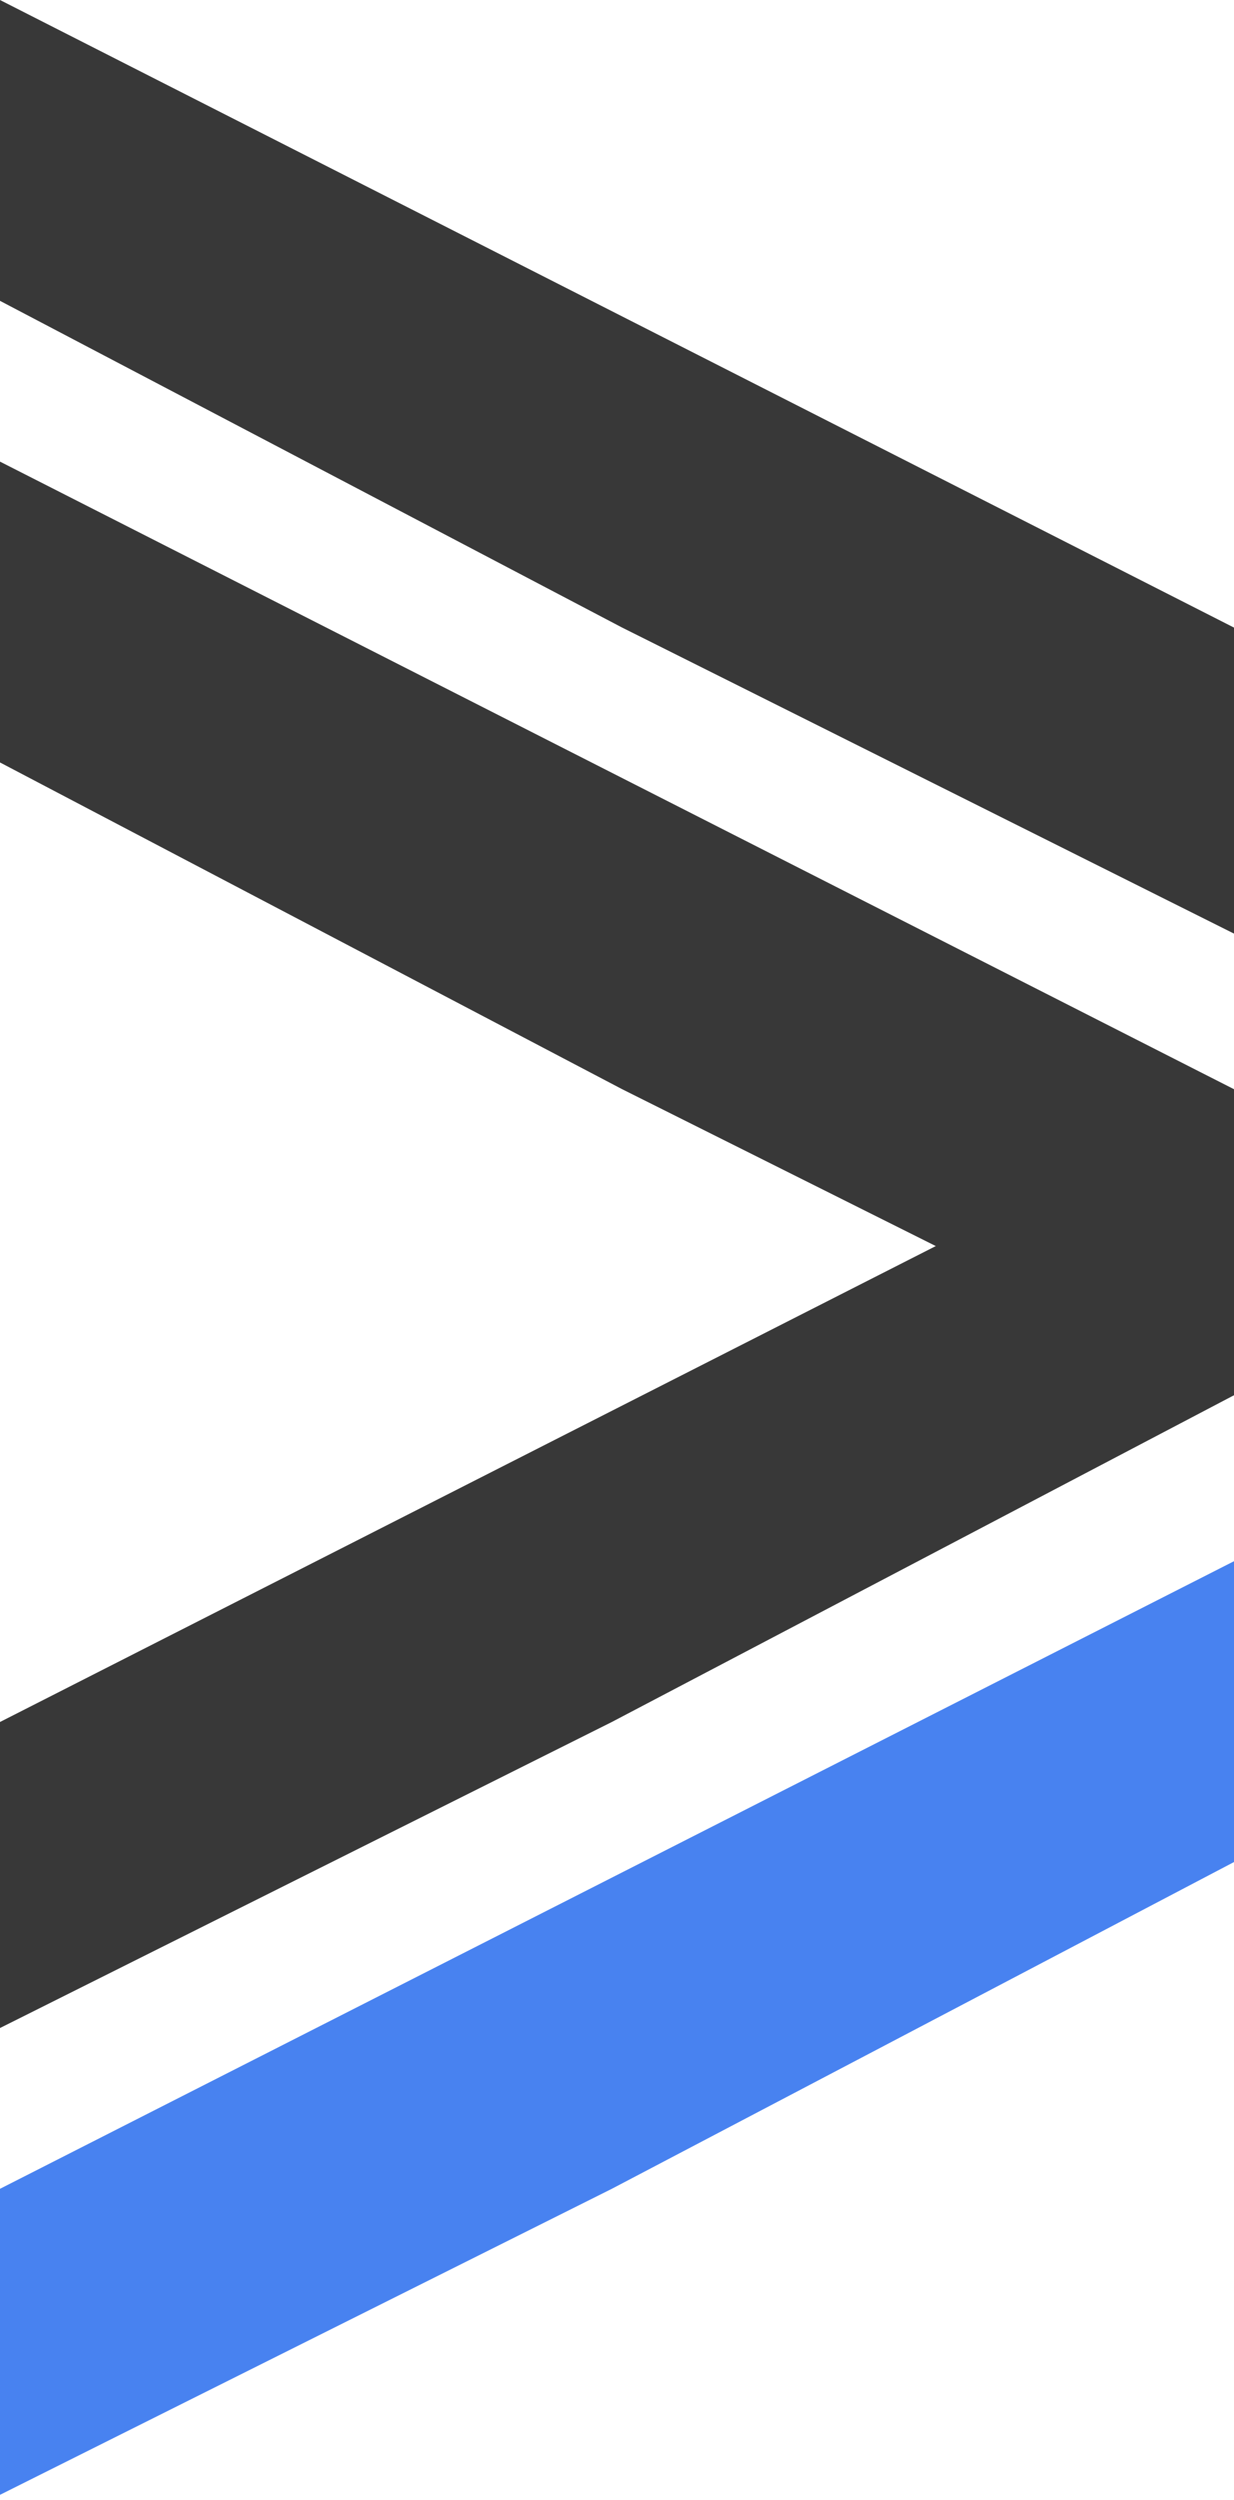
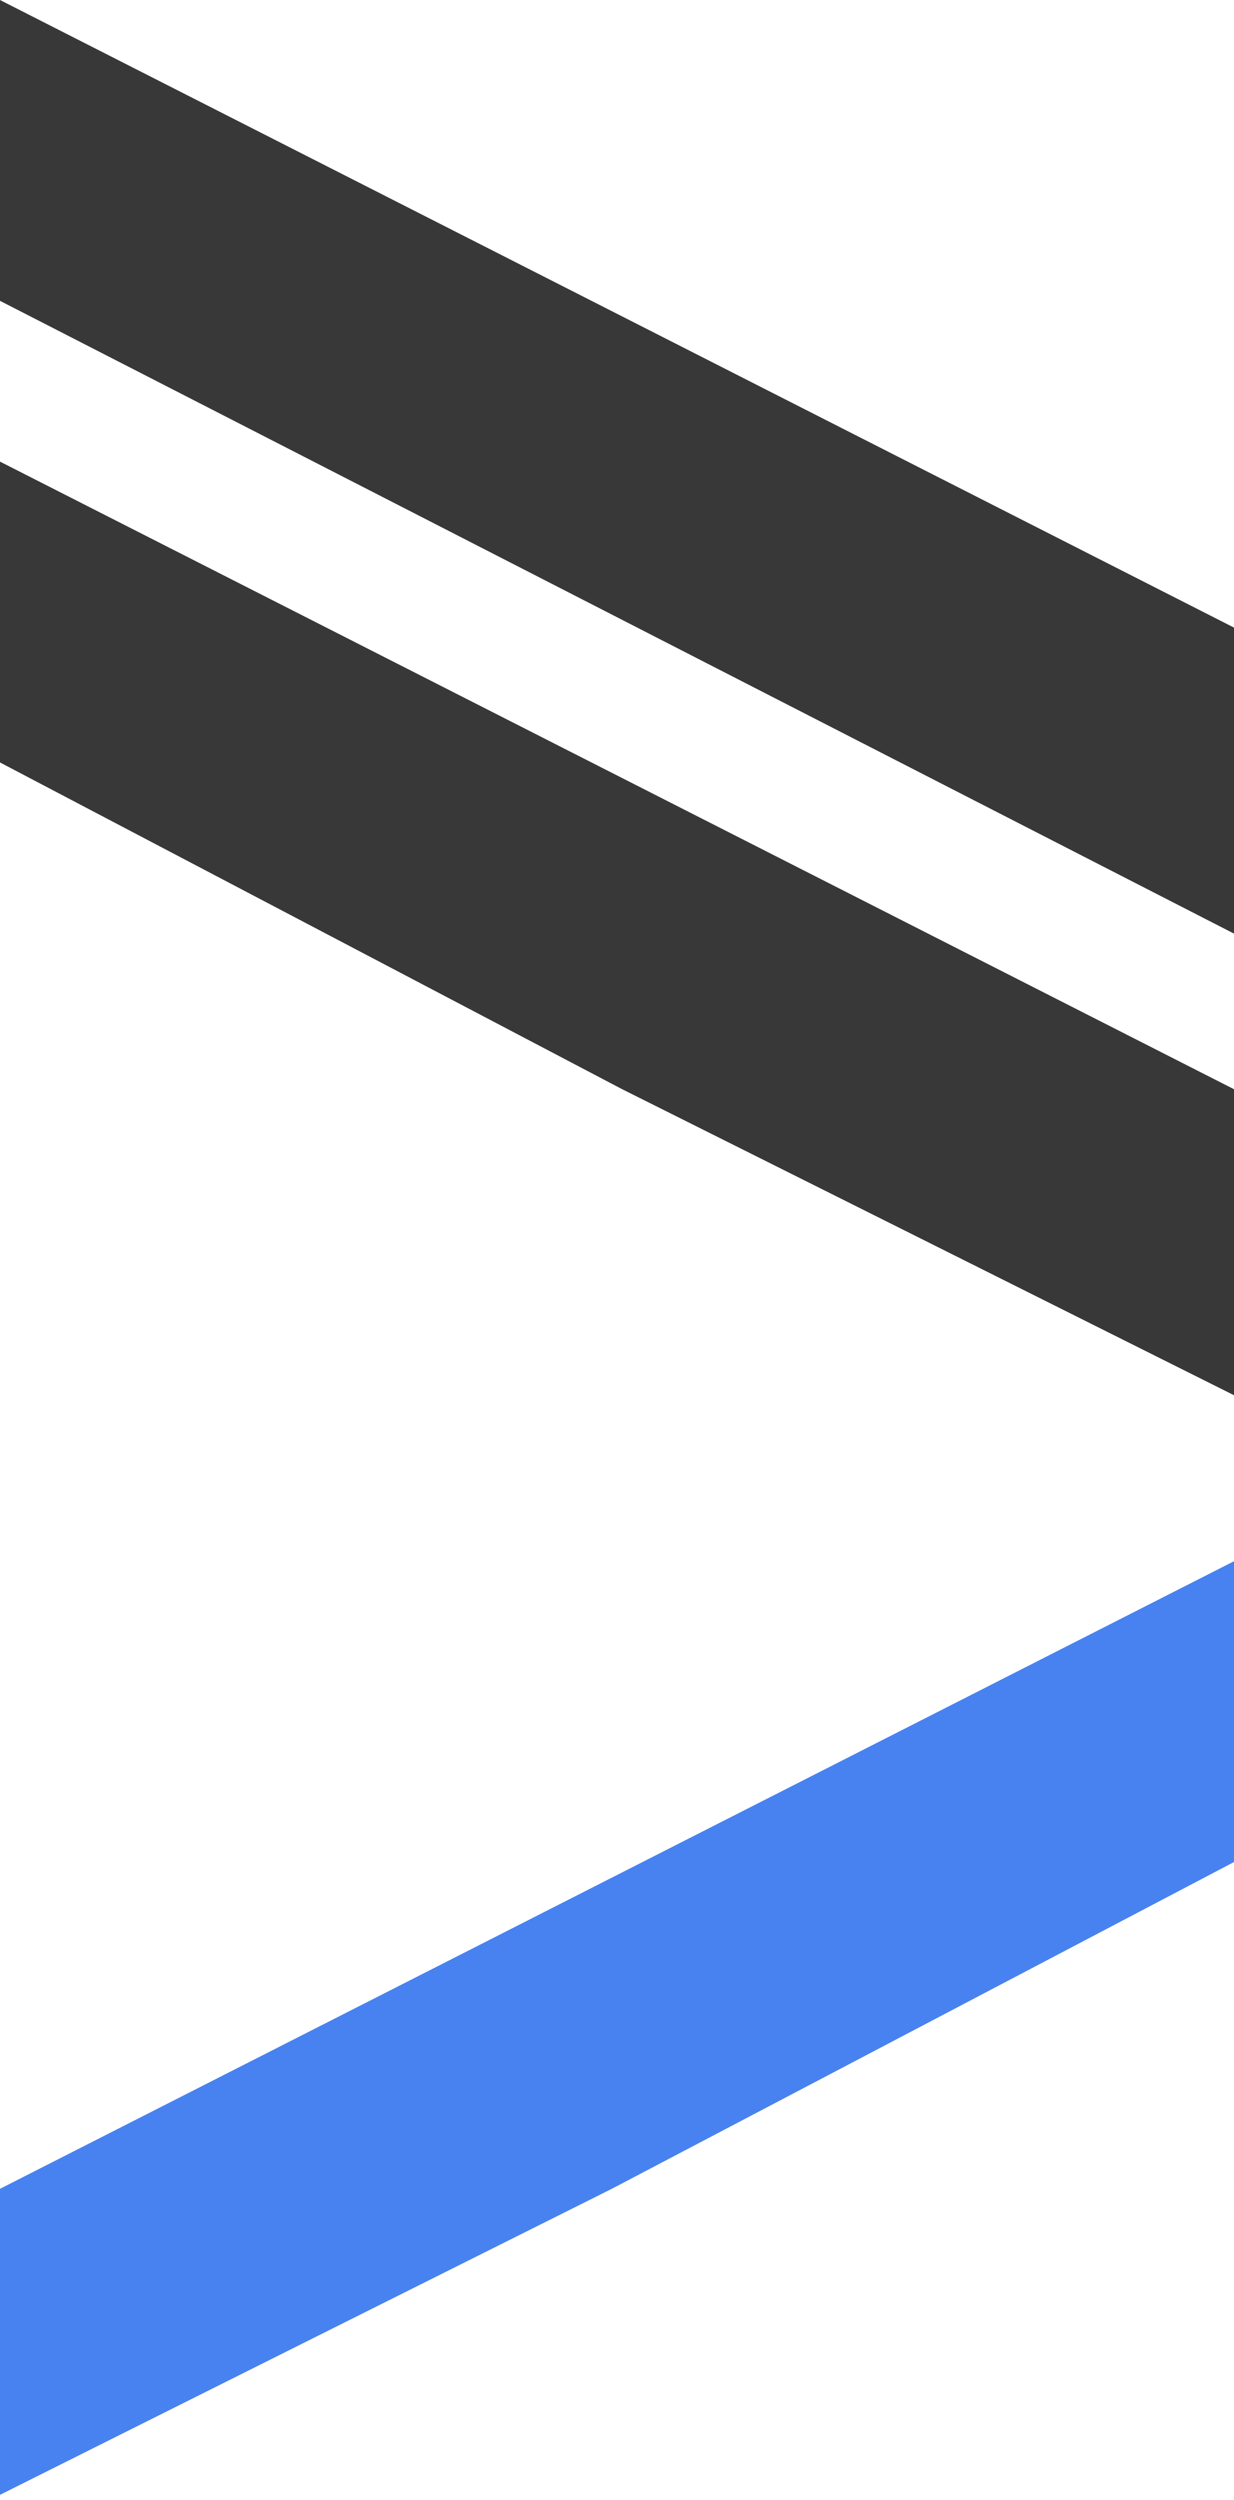
<svg xmlns="http://www.w3.org/2000/svg" width="119" height="241" viewBox="0 0 119 241" fill="none">
-   <path d="M0 0L119 60.5V90L60 60.5L0 29V0Z" fill="#383838" />
+   <path d="M0 0L119 60.5V90L0 29V0Z" fill="#383838" />
  <path d="M0 44.5L119 105V134.5L60 105L0 73.5V44.5Z" fill="#383838" />
-   <path d="M119 105.5L0 166V195.5L59 166L119 134.5V105.5Z" fill="#383838" />
  <path d="M119 150.5L0 211V240.5L59 211L119 179.5V150.5Z" fill="#4882F0" />
</svg>